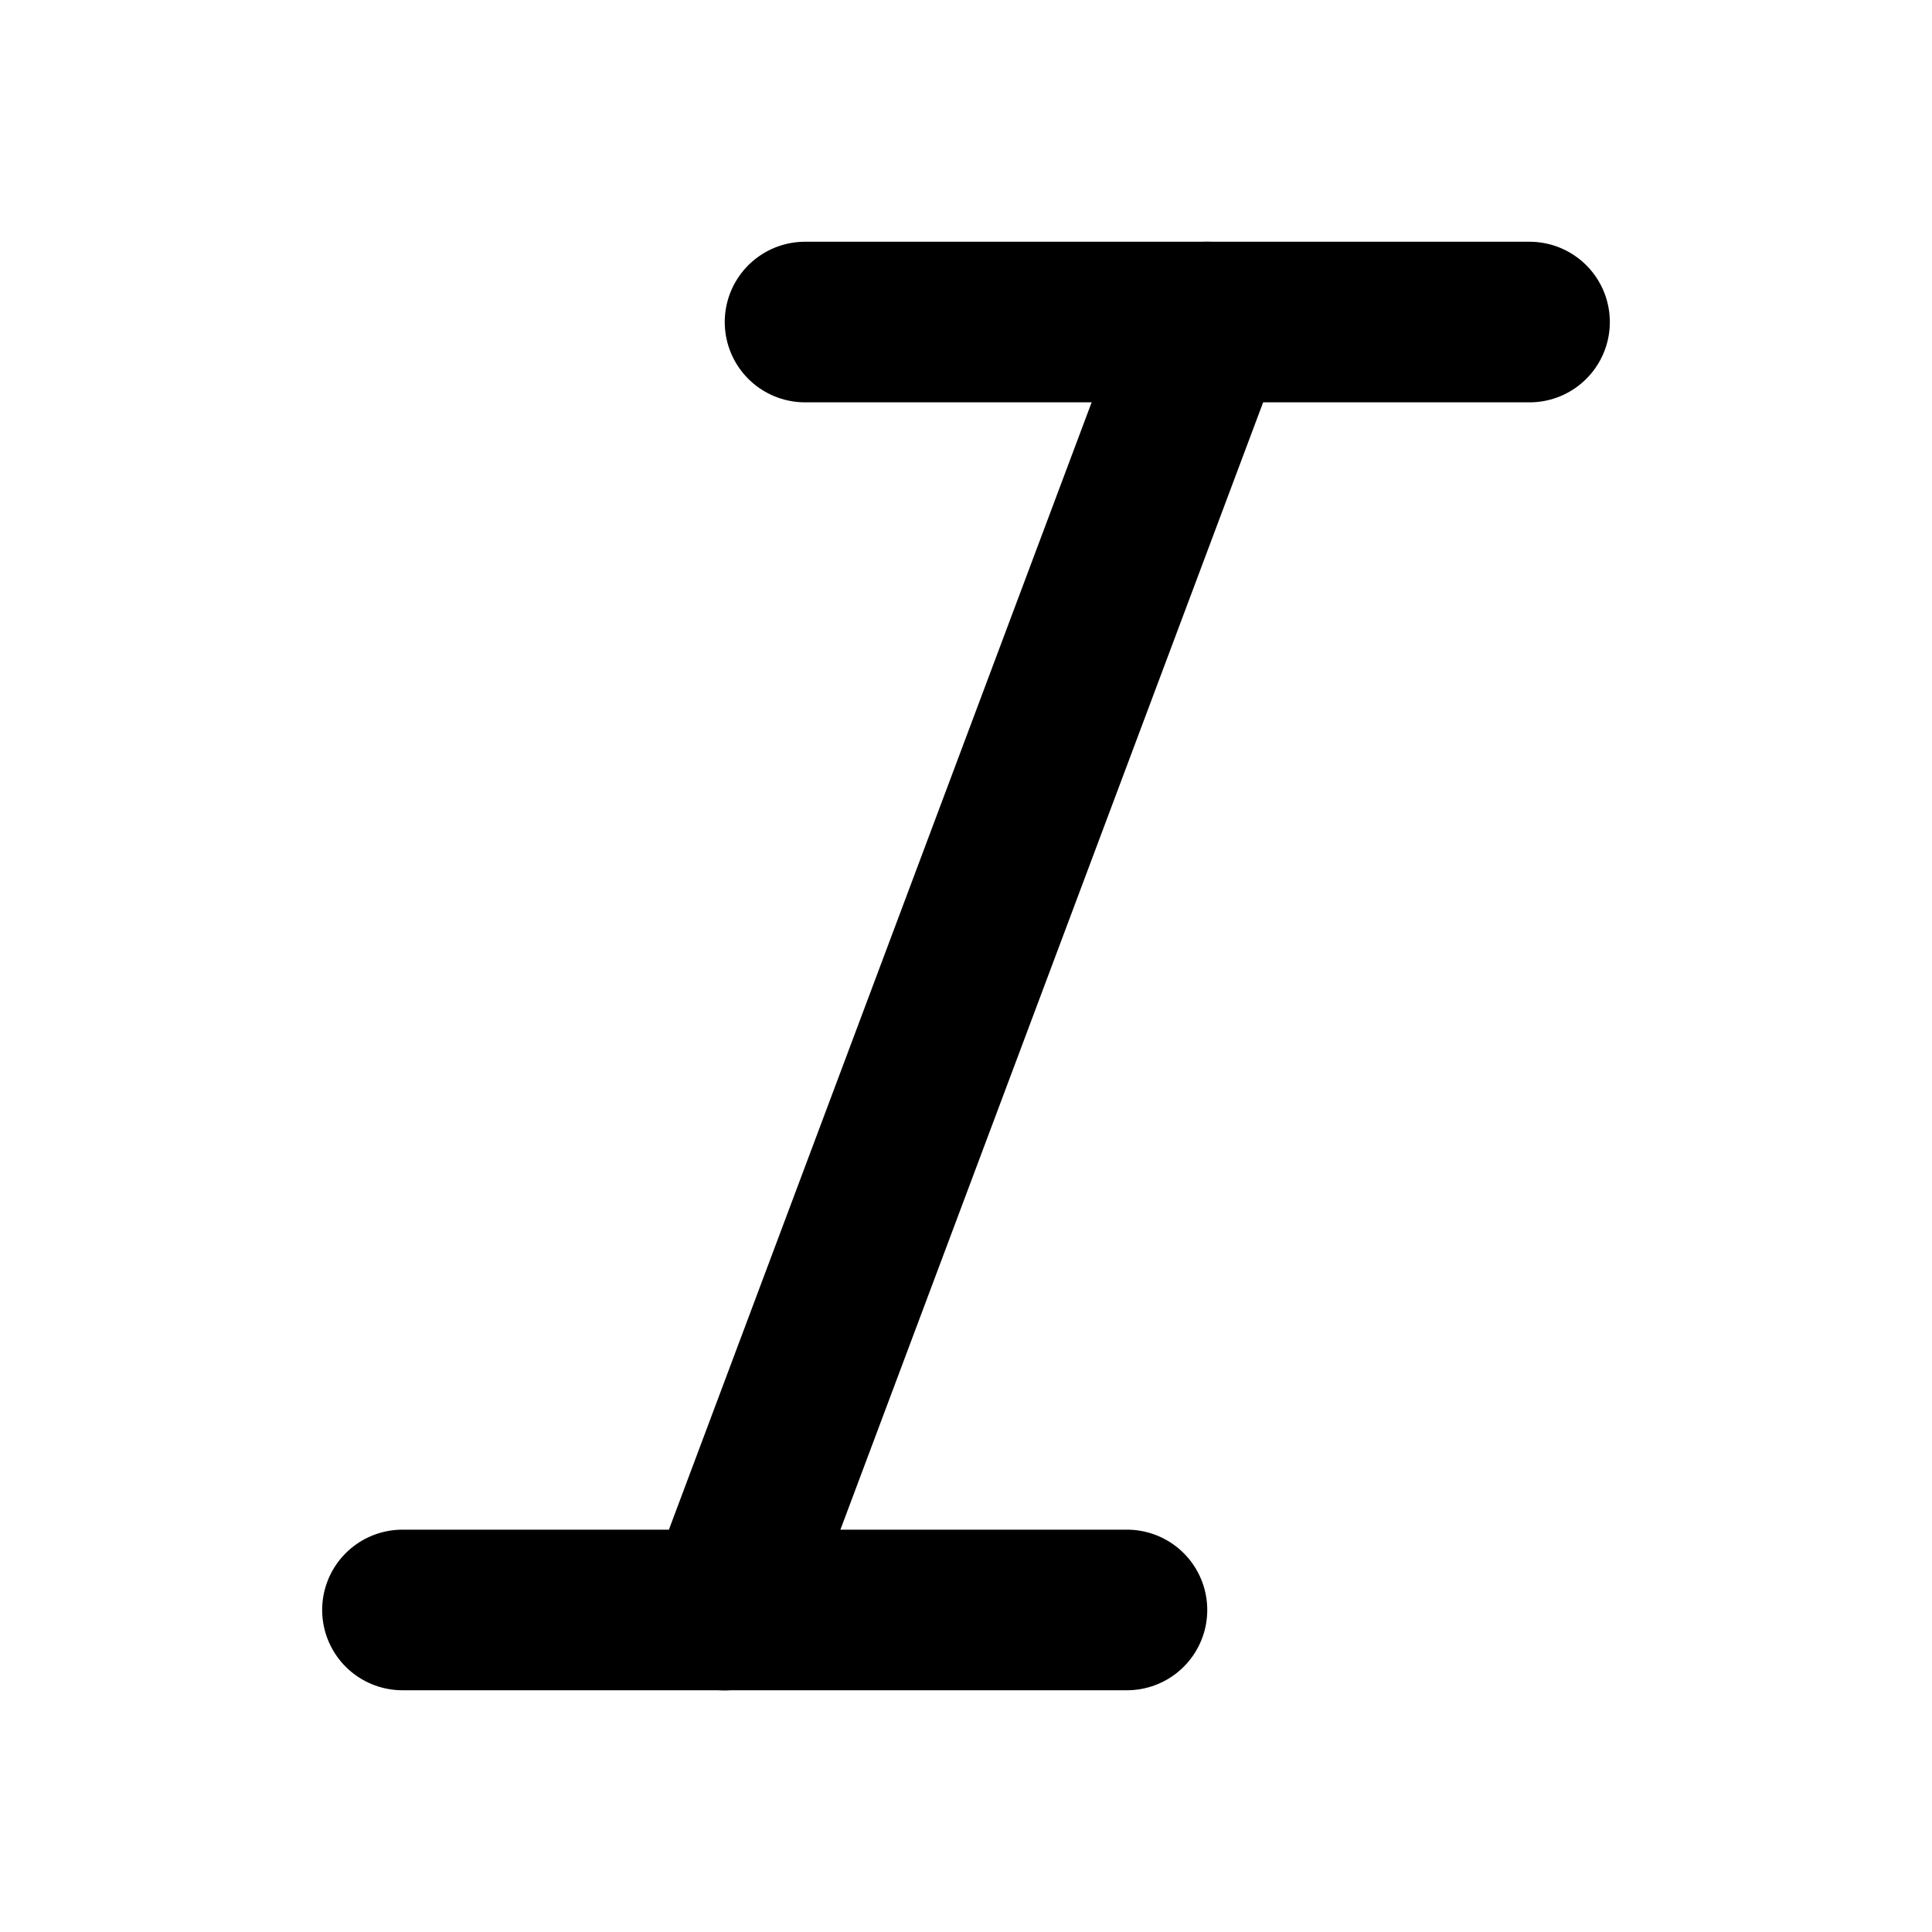
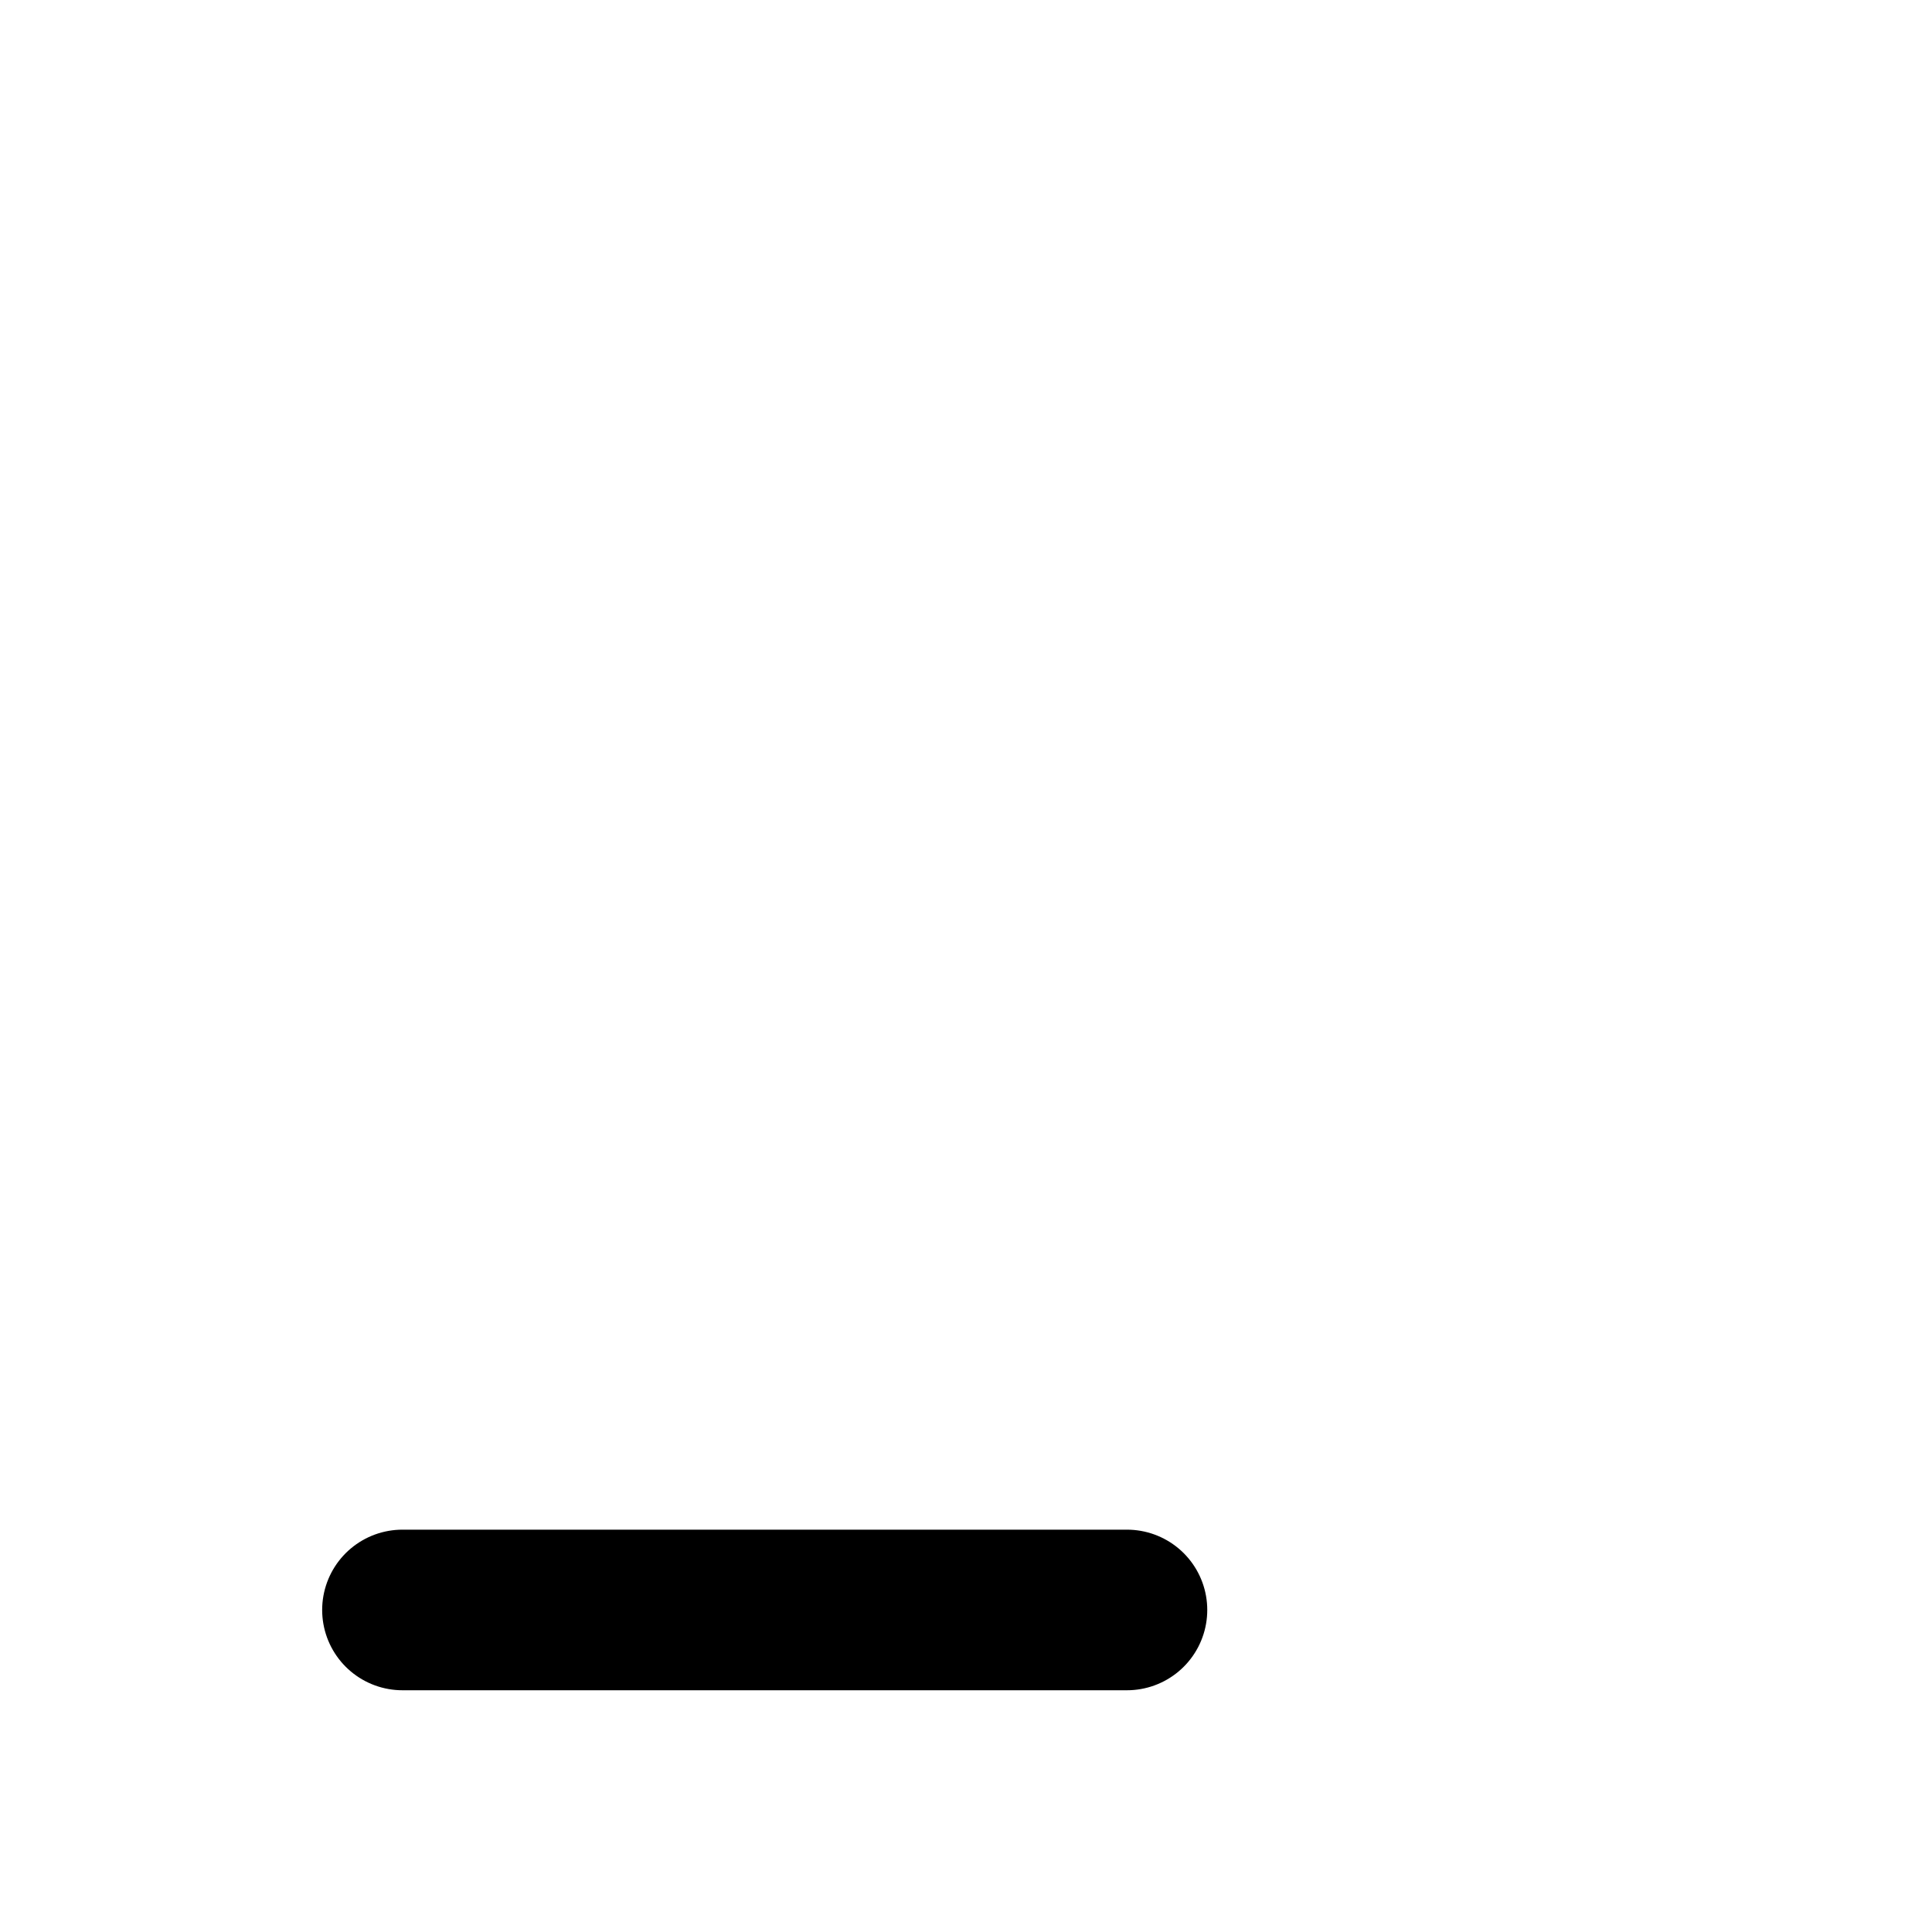
<svg xmlns="http://www.w3.org/2000/svg" width="16" height="16" viewBox="0 0 16 16" fill="none">
  <path d="M9.333 13.333H3.333" stroke="currentColor" stroke-width="1.33" stroke-linecap="round" stroke-linejoin="round" />
-   <path d="M12.667 2.667H6.667" stroke="currentColor" stroke-width="1.33" stroke-linecap="round" stroke-linejoin="round" />
-   <path d="M10 2.667L6 13.334" stroke="currentColor" stroke-width="1.33" stroke-linecap="round" stroke-linejoin="round" />
</svg>